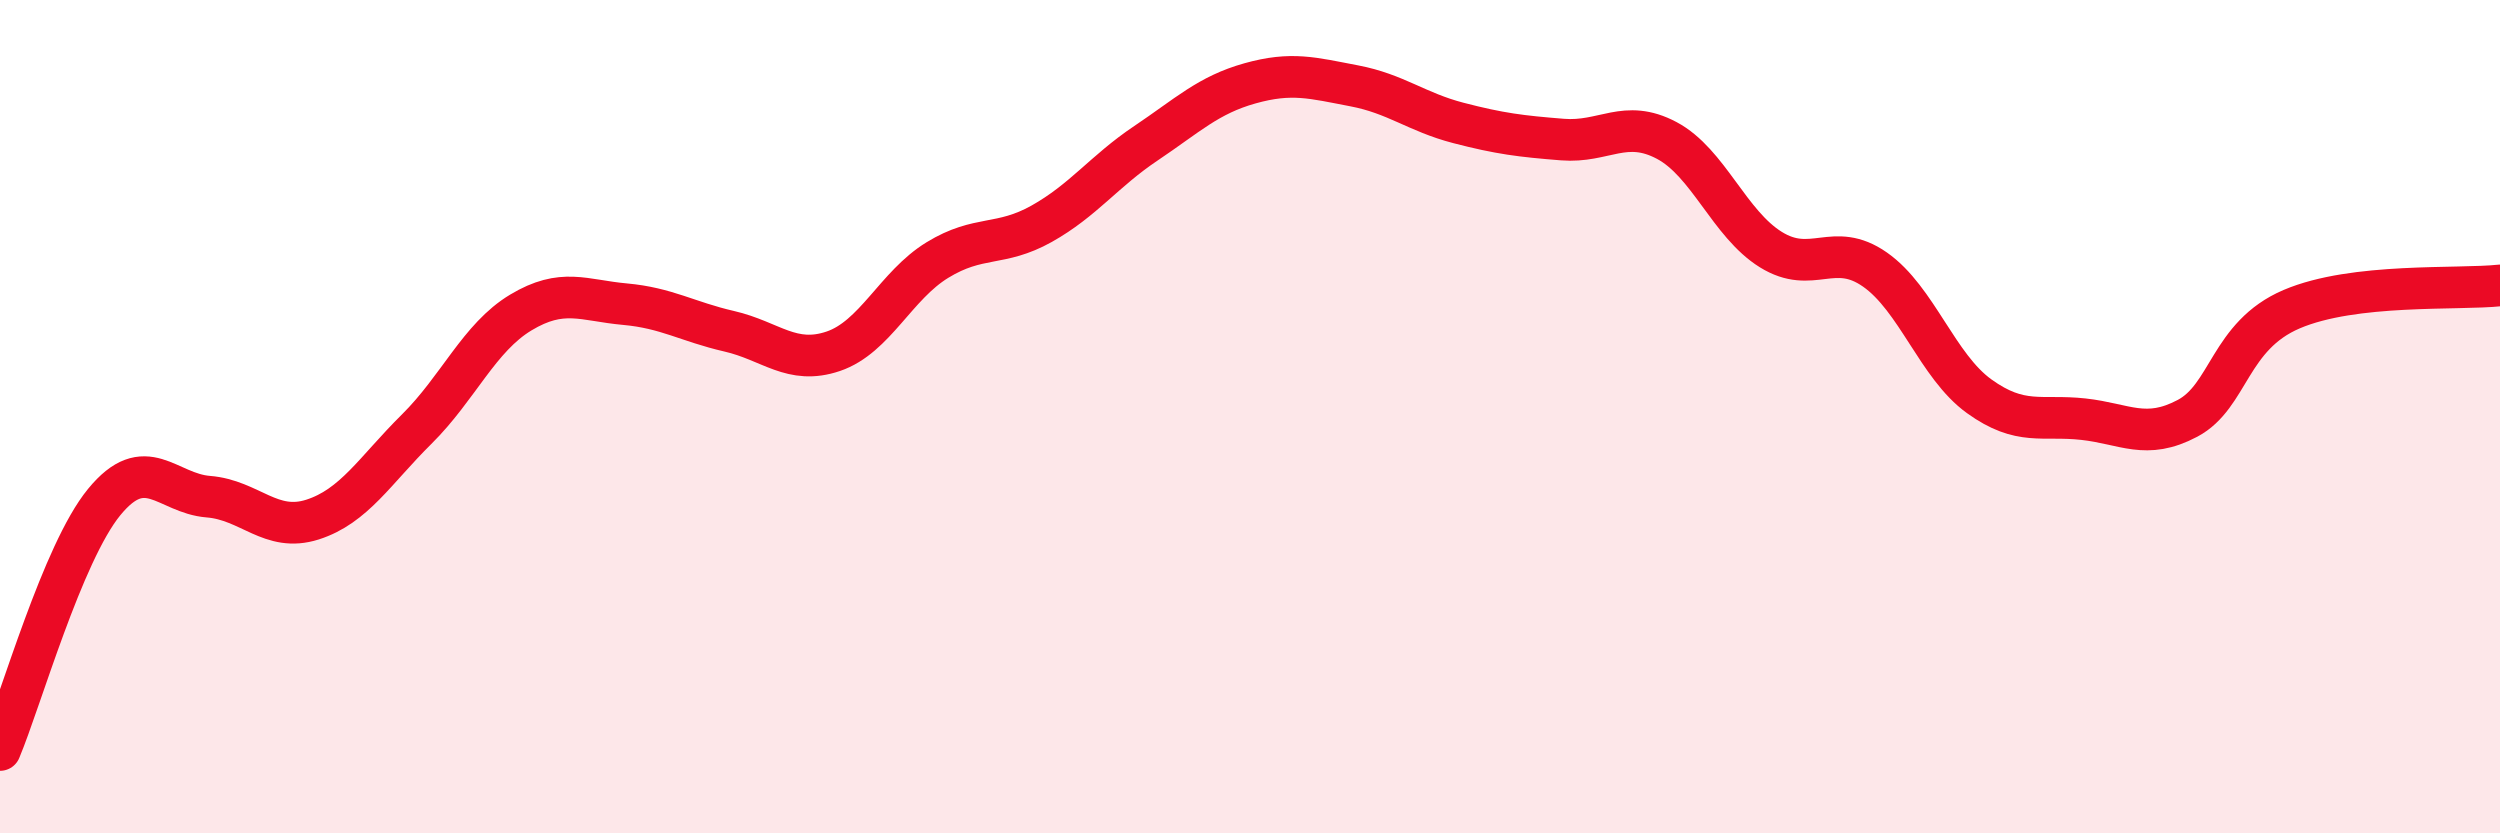
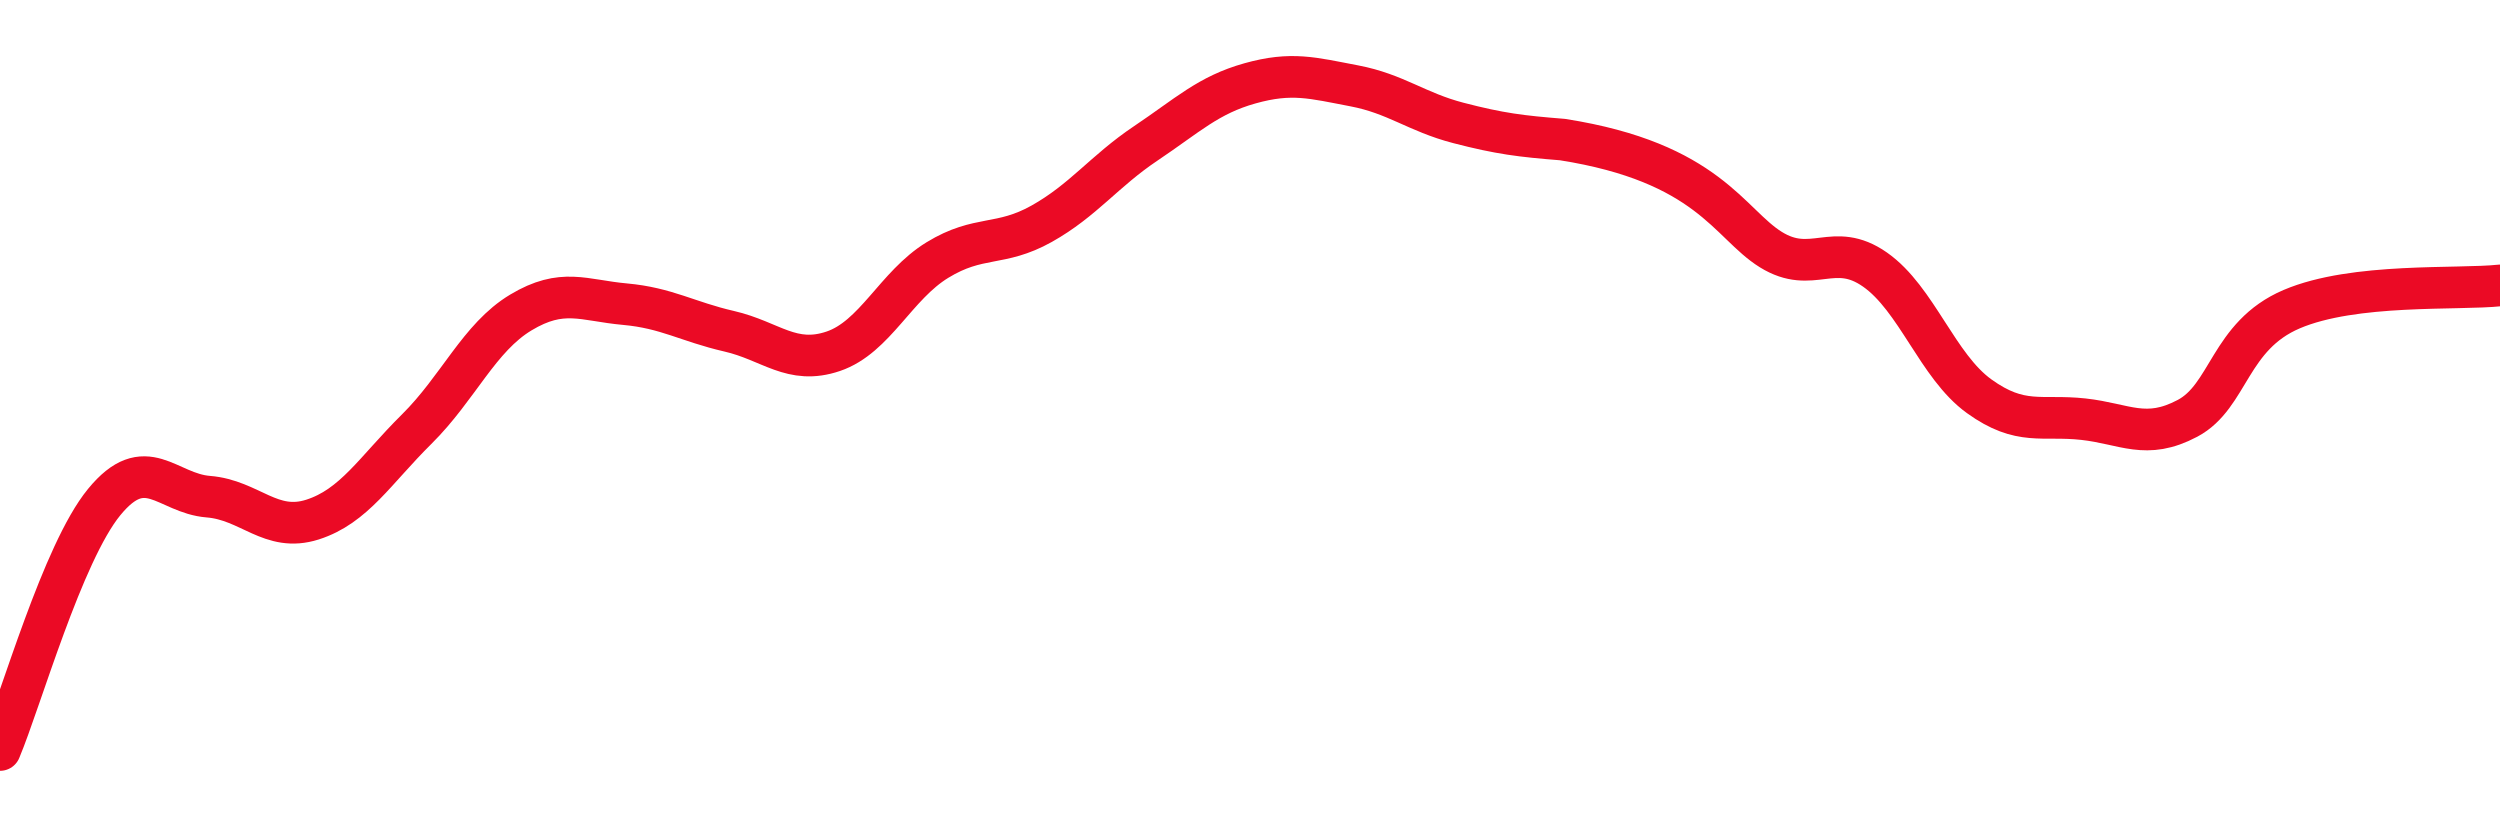
<svg xmlns="http://www.w3.org/2000/svg" width="60" height="20" viewBox="0 0 60 20">
-   <path d="M 0,18 C 0.5,16.81 1.5,13.27 2.5,12.05 C 3.5,10.83 4,11.84 5,11.92 C 6,12 6.5,12.79 7.5,12.47 C 8.5,12.15 9,11.29 10,10.3 C 11,9.31 11.5,8.1 12.5,7.5 C 13.5,6.9 14,7.21 15,7.3 C 16,7.39 16.5,7.72 17.5,7.95 C 18.5,8.18 19,8.77 20,8.43 C 21,8.09 21.5,6.85 22.5,6.24 C 23.5,5.63 24,5.93 25,5.37 C 26,4.81 26.5,4.11 27.5,3.44 C 28.5,2.77 29,2.28 30,2 C 31,1.72 31.5,1.87 32.5,2.06 C 33.5,2.25 34,2.69 35,2.95 C 36,3.21 36.5,3.27 37.5,3.35 C 38.5,3.43 39,2.84 40,3.37 C 41,3.9 41.5,5.37 42.5,5.99 C 43.5,6.61 44,5.77 45,6.47 C 46,7.17 46.5,8.79 47.5,9.51 C 48.5,10.23 49,9.95 50,10.06 C 51,10.17 51.5,10.57 52.5,10.04 C 53.5,9.51 53.5,8.06 55,7.42 C 56.5,6.78 59,6.96 60,6.85L60 20L0 20Z" fill="#EB0A25" opacity="0.1" stroke-linecap="round" stroke-linejoin="round" />
-   <path d="M 0,18 C 0.5,16.81 1.5,13.27 2.5,12.05 C 3.5,10.83 4,11.84 5,11.92 C 6,12 6.5,12.79 7.5,12.47 C 8.5,12.15 9,11.29 10,10.3 C 11,9.31 11.5,8.1 12.5,7.5 C 13.5,6.9 14,7.21 15,7.3 C 16,7.39 16.5,7.72 17.5,7.95 C 18.5,8.18 19,8.77 20,8.43 C 21,8.09 21.5,6.85 22.5,6.24 C 23.5,5.63 24,5.93 25,5.37 C 26,4.81 26.5,4.11 27.5,3.44 C 28.5,2.77 29,2.28 30,2 C 31,1.72 31.5,1.87 32.5,2.06 C 33.5,2.25 34,2.69 35,2.95 C 36,3.21 36.5,3.27 37.5,3.35 C 38.5,3.43 39,2.84 40,3.37 C 41,3.9 41.5,5.37 42.5,5.99 C 43.5,6.61 44,5.77 45,6.47 C 46,7.17 46.5,8.79 47.5,9.51 C 48.5,10.23 49,9.95 50,10.06 C 51,10.17 51.5,10.57 52.5,10.04 C 53.5,9.51 53.5,8.06 55,7.42 C 56.5,6.78 59,6.96 60,6.85" stroke="#EB0A25" stroke-width="1" fill="none" stroke-linecap="round" stroke-linejoin="round" />
+   <path d="M 0,18 C 0.5,16.81 1.5,13.27 2.5,12.05 C 3.5,10.83 4,11.84 5,11.92 C 6,12 6.5,12.79 7.5,12.47 C 8.5,12.15 9,11.29 10,10.3 C 11,9.31 11.5,8.1 12.5,7.5 C 13.5,6.9 14,7.21 15,7.3 C 16,7.39 16.5,7.72 17.5,7.95 C 18.5,8.18 19,8.77 20,8.43 C 21,8.09 21.5,6.85 22.5,6.24 C 23.5,5.63 24,5.93 25,5.37 C 26,4.81 26.5,4.11 27.5,3.44 C 28.5,2.77 29,2.28 30,2 C 31,1.72 31.5,1.87 32.5,2.06 C 33.5,2.25 34,2.69 35,2.95 C 36,3.21 36.5,3.27 37.5,3.35 C 41,3.9 41.5,5.37 42.5,5.99 C 43.5,6.61 44,5.77 45,6.47 C 46,7.17 46.5,8.79 47.5,9.51 C 48.5,10.23 49,9.95 50,10.06 C 51,10.17 51.5,10.57 52.5,10.04 C 53.5,9.51 53.5,8.06 55,7.42 C 56.5,6.78 59,6.96 60,6.85" stroke="#EB0A25" stroke-width="1" fill="none" stroke-linecap="round" stroke-linejoin="round" />
</svg>